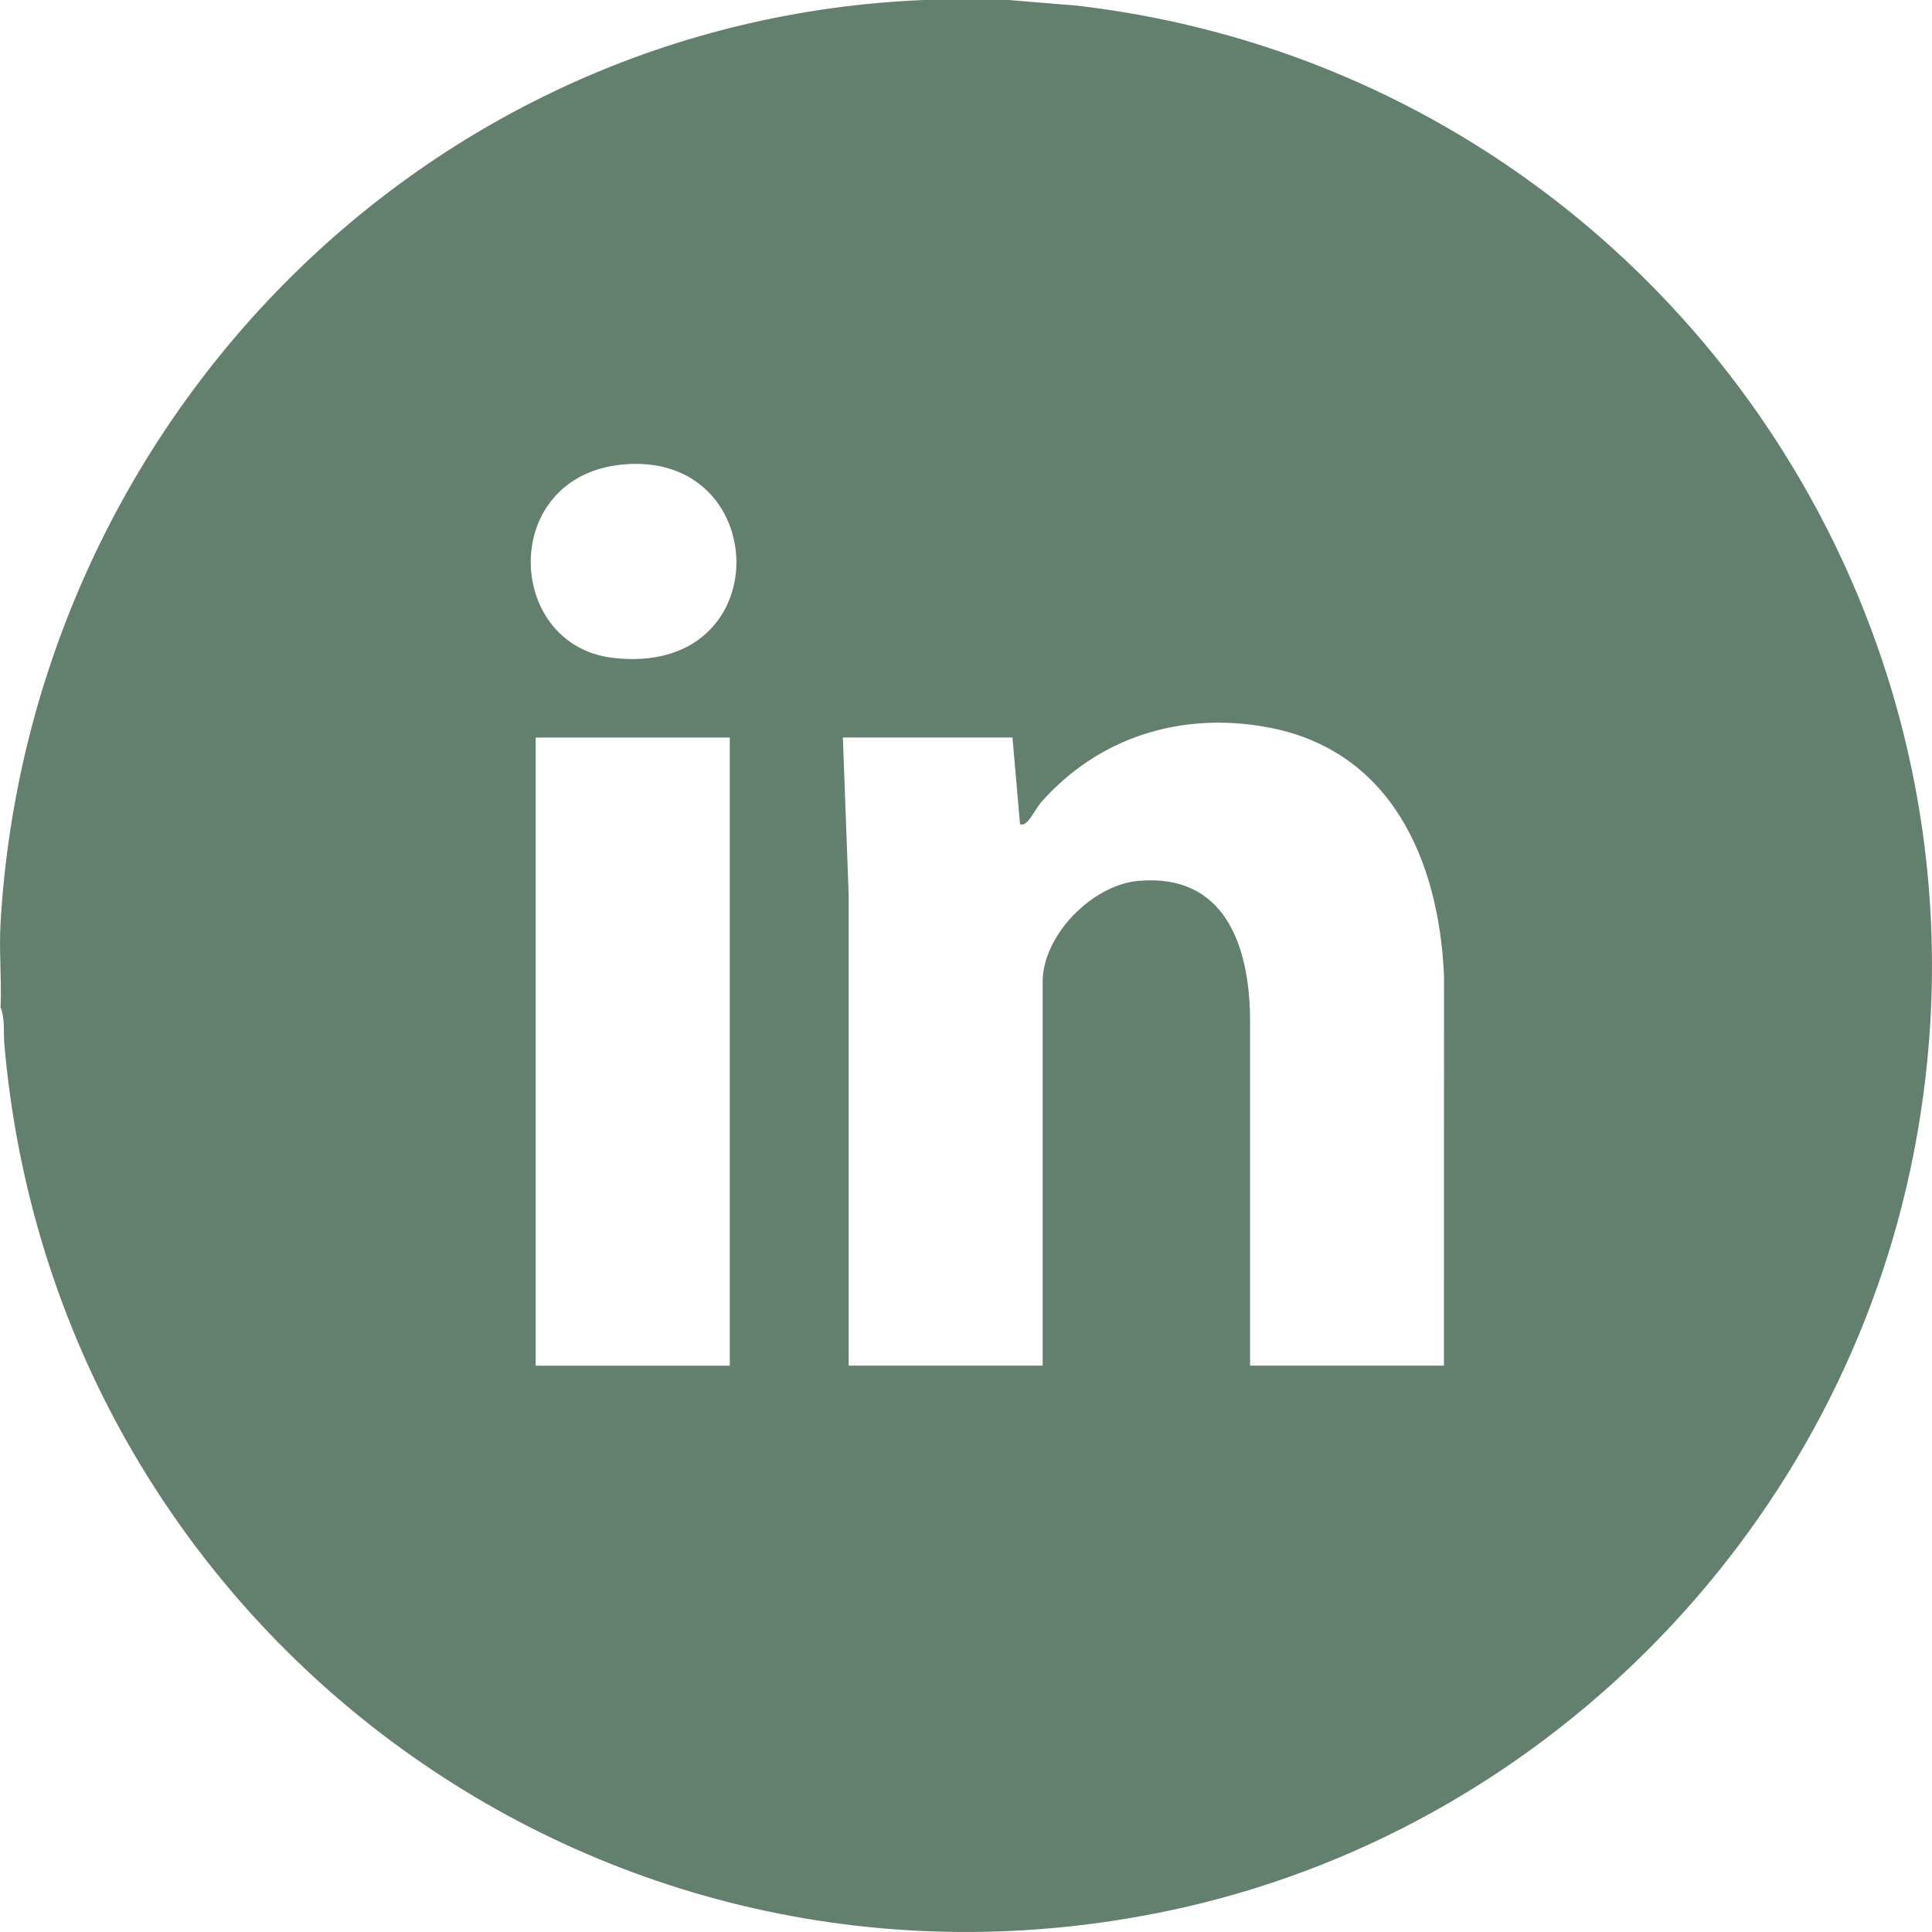
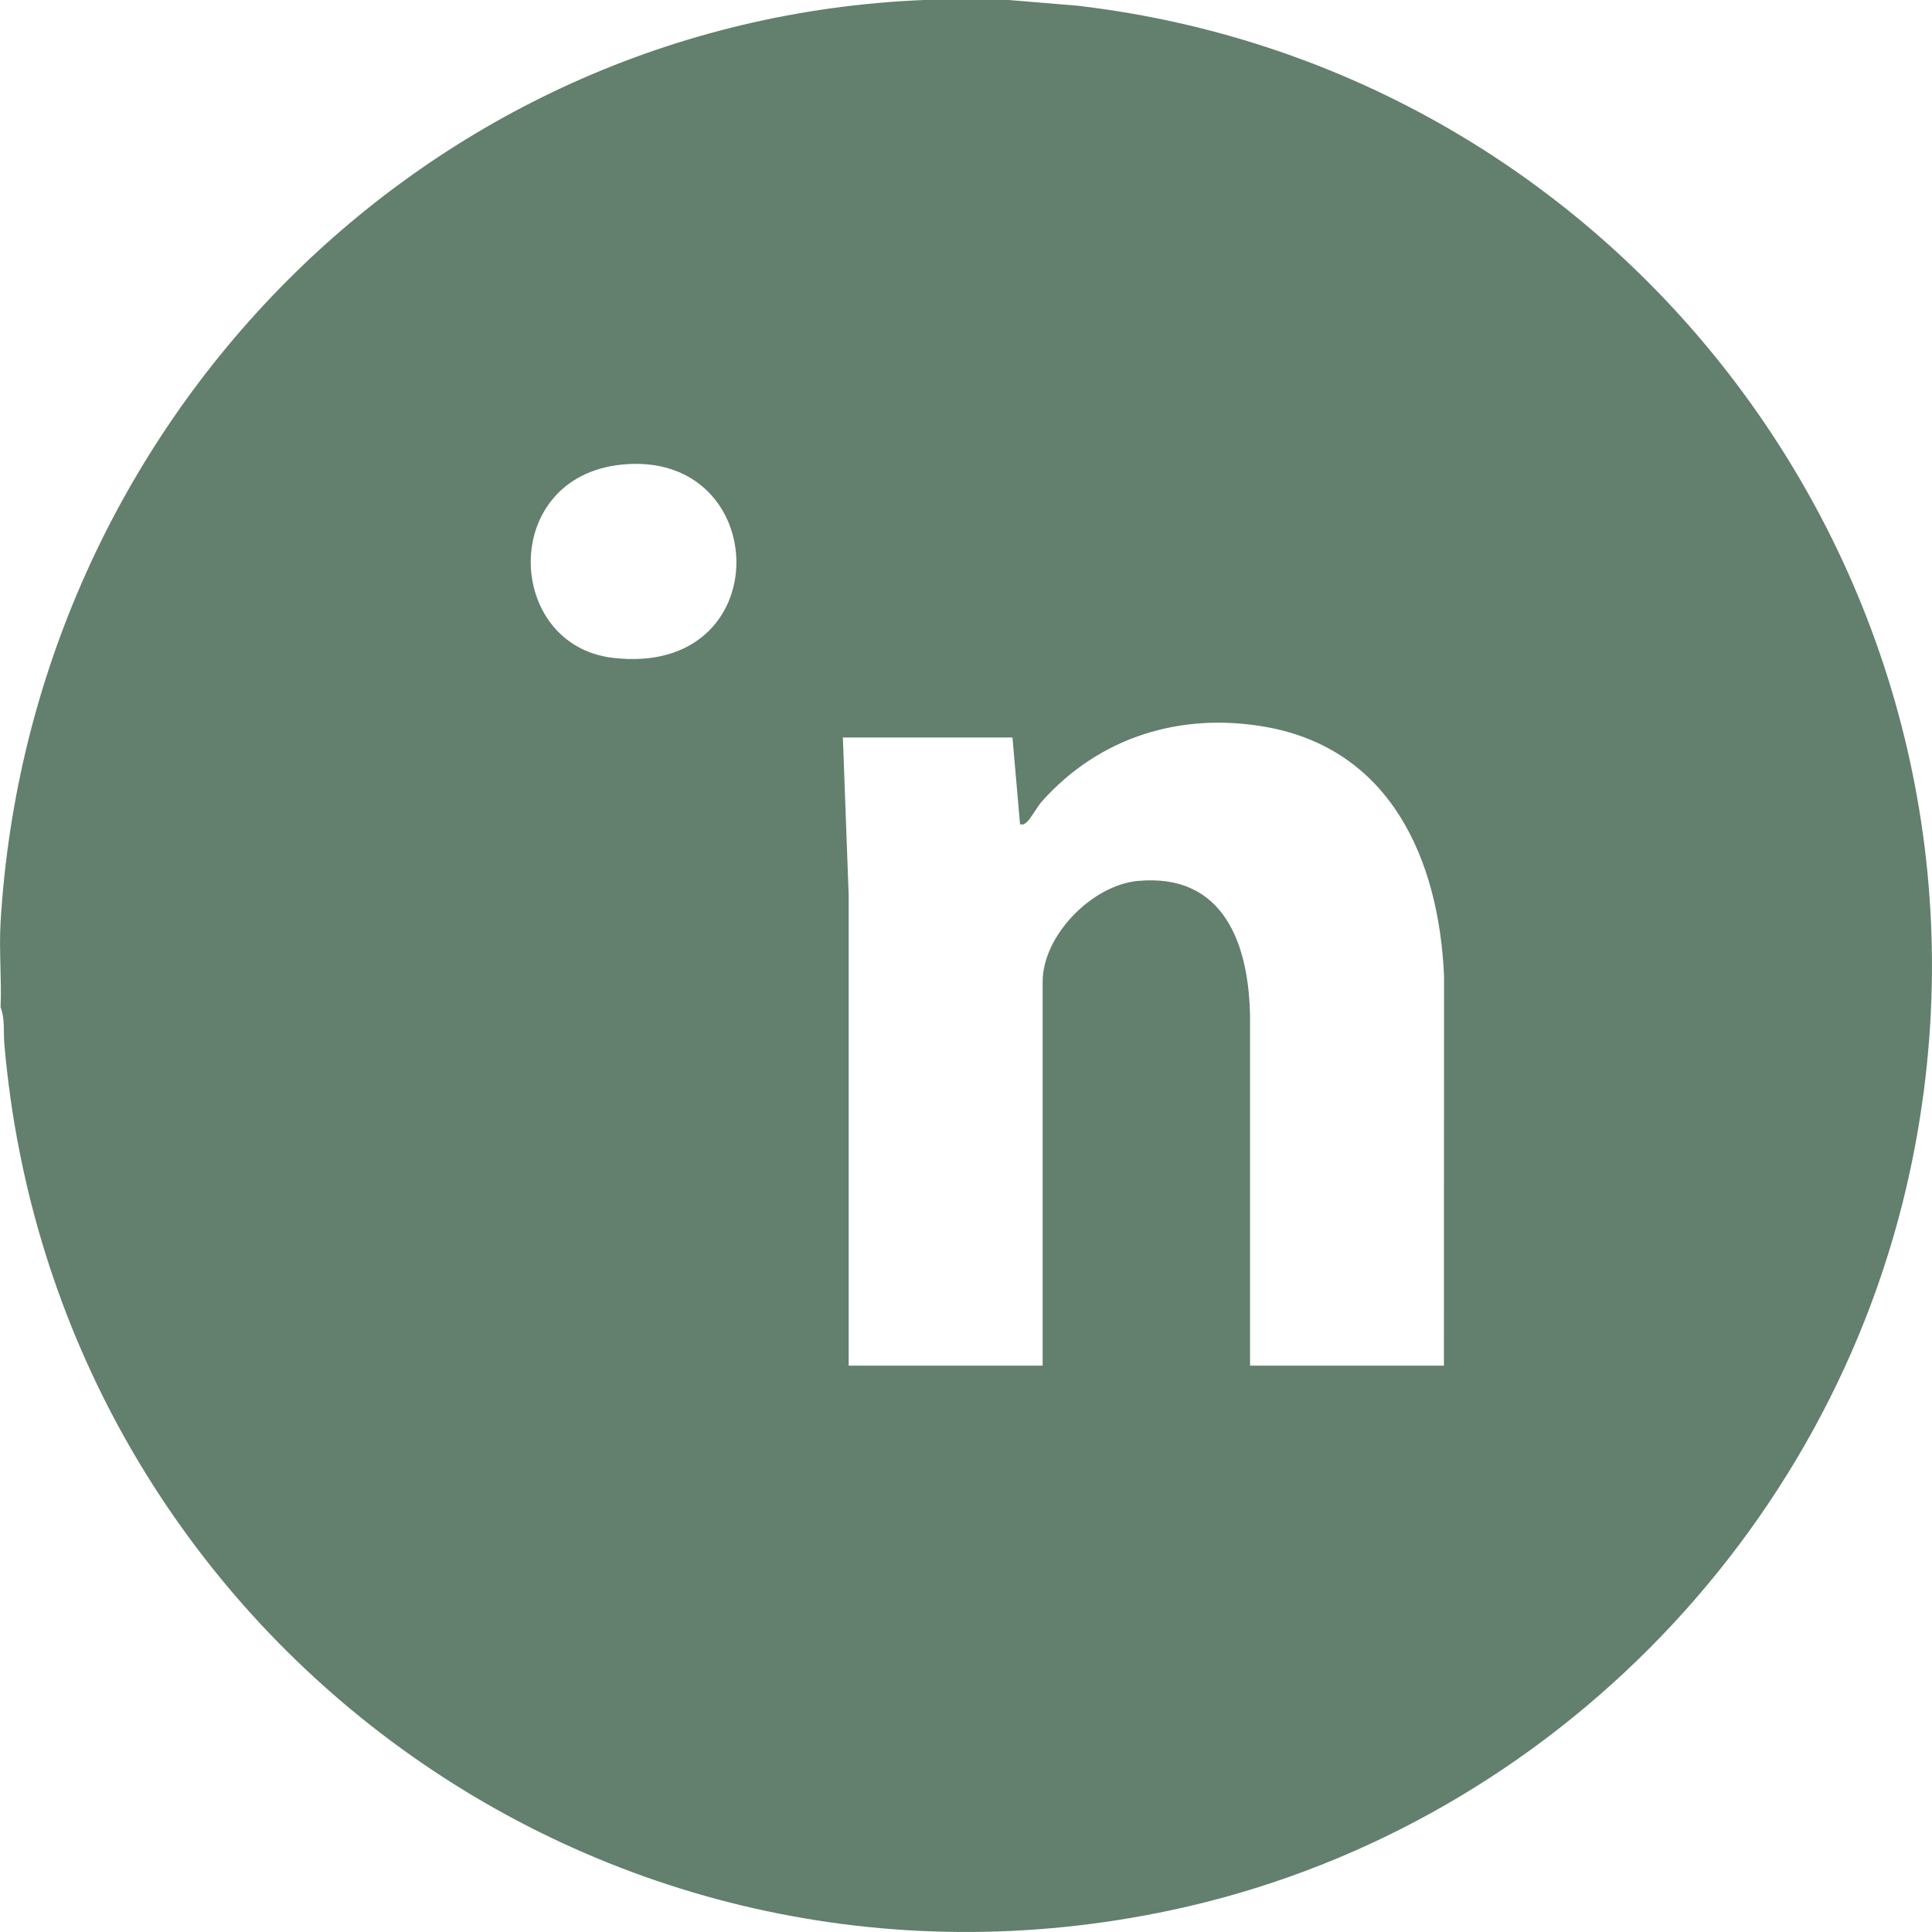
<svg xmlns="http://www.w3.org/2000/svg" width="37" height="37" viewBox="0 0 37 37" fill="none">
-   <path d="M19.317 0L20.633 0.109C31.431 1.37 38.873 11.675 36.585 22.398C35.081 29.445 29.474 35.084 22.426 36.583C11.431 38.923 1.046 31.136 0.083 19.995C0.063 19.77 0.099 19.51 0.011 19.291C0.034 18.756 -0.021 18.196 0.011 17.665C0.573 8.151 8.093 0.395 17.693 0H19.317ZM11.912 8.897C9.555 9.132 9.669 12.35 11.731 12.598C14.925 12.98 14.802 8.61 11.912 8.897ZM27.653 26.154L27.655 18.693C27.559 16.463 26.631 14.341 24.232 13.92C22.605 13.634 21.047 14.118 19.949 15.353C19.86 15.453 19.742 15.678 19.66 15.748C19.615 15.787 19.599 15.797 19.535 15.786L19.39 14.124H16.142L16.253 17.139V26.154H19.968V18.802C19.968 17.91 20.92 16.951 21.791 16.871C23.447 16.717 23.923 18.096 23.94 19.488V26.154H27.655H27.653ZM10.259 14.125V26.155H13.976V14.125H10.259Z" fill="#637F6E" />
+   <path d="M19.317 0L20.633 0.109C31.431 1.37 38.873 11.675 36.585 22.398C35.081 29.445 29.474 35.084 22.426 36.583C11.431 38.923 1.046 31.136 0.083 19.995C0.063 19.77 0.099 19.51 0.011 19.291C0.034 18.756 -0.021 18.196 0.011 17.665C0.573 8.151 8.093 0.395 17.693 0H19.317ZM11.912 8.897C9.555 9.132 9.669 12.35 11.731 12.598C14.925 12.98 14.802 8.61 11.912 8.897ZM27.653 26.154L27.655 18.693C27.559 16.463 26.631 14.341 24.232 13.92C22.605 13.634 21.047 14.118 19.949 15.353C19.86 15.453 19.742 15.678 19.66 15.748C19.615 15.787 19.599 15.797 19.535 15.786L19.39 14.124H16.142L16.253 17.139V26.154H19.968V18.802C19.968 17.91 20.92 16.951 21.791 16.871C23.447 16.717 23.923 18.096 23.94 19.488V26.154H27.655H27.653ZM10.259 14.125V26.155H13.976H10.259Z" fill="#637F6E" />
</svg>